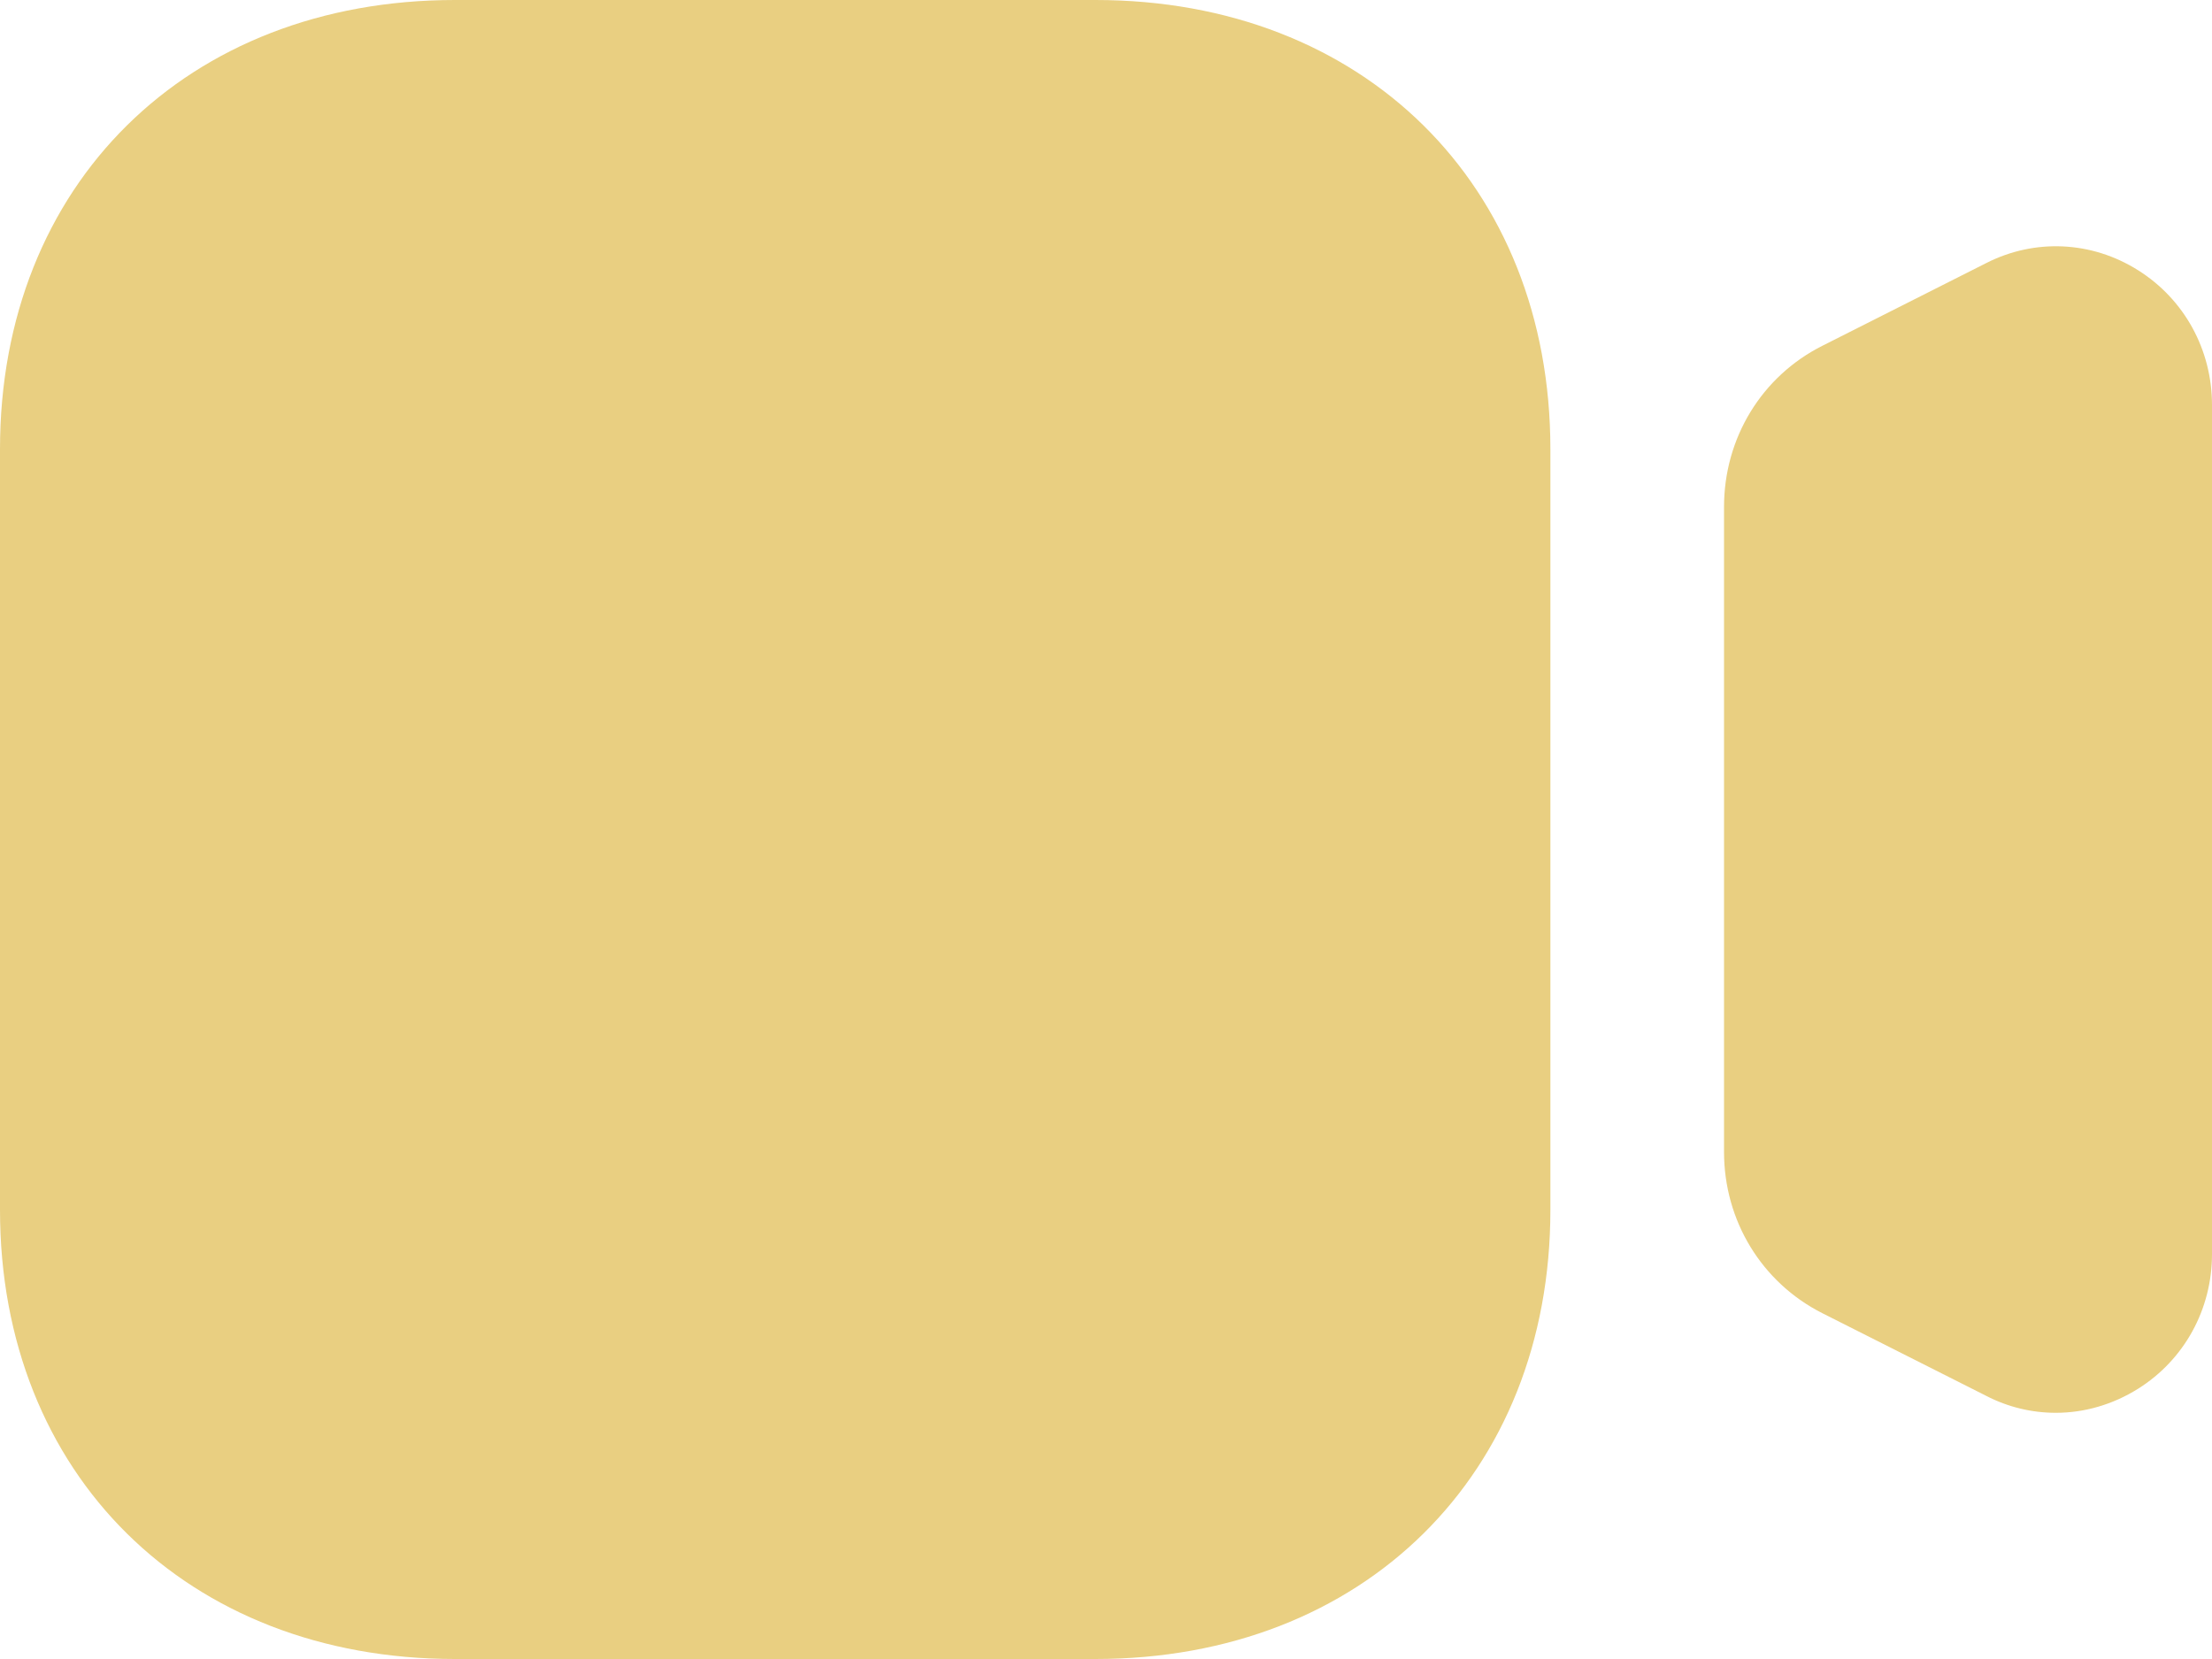
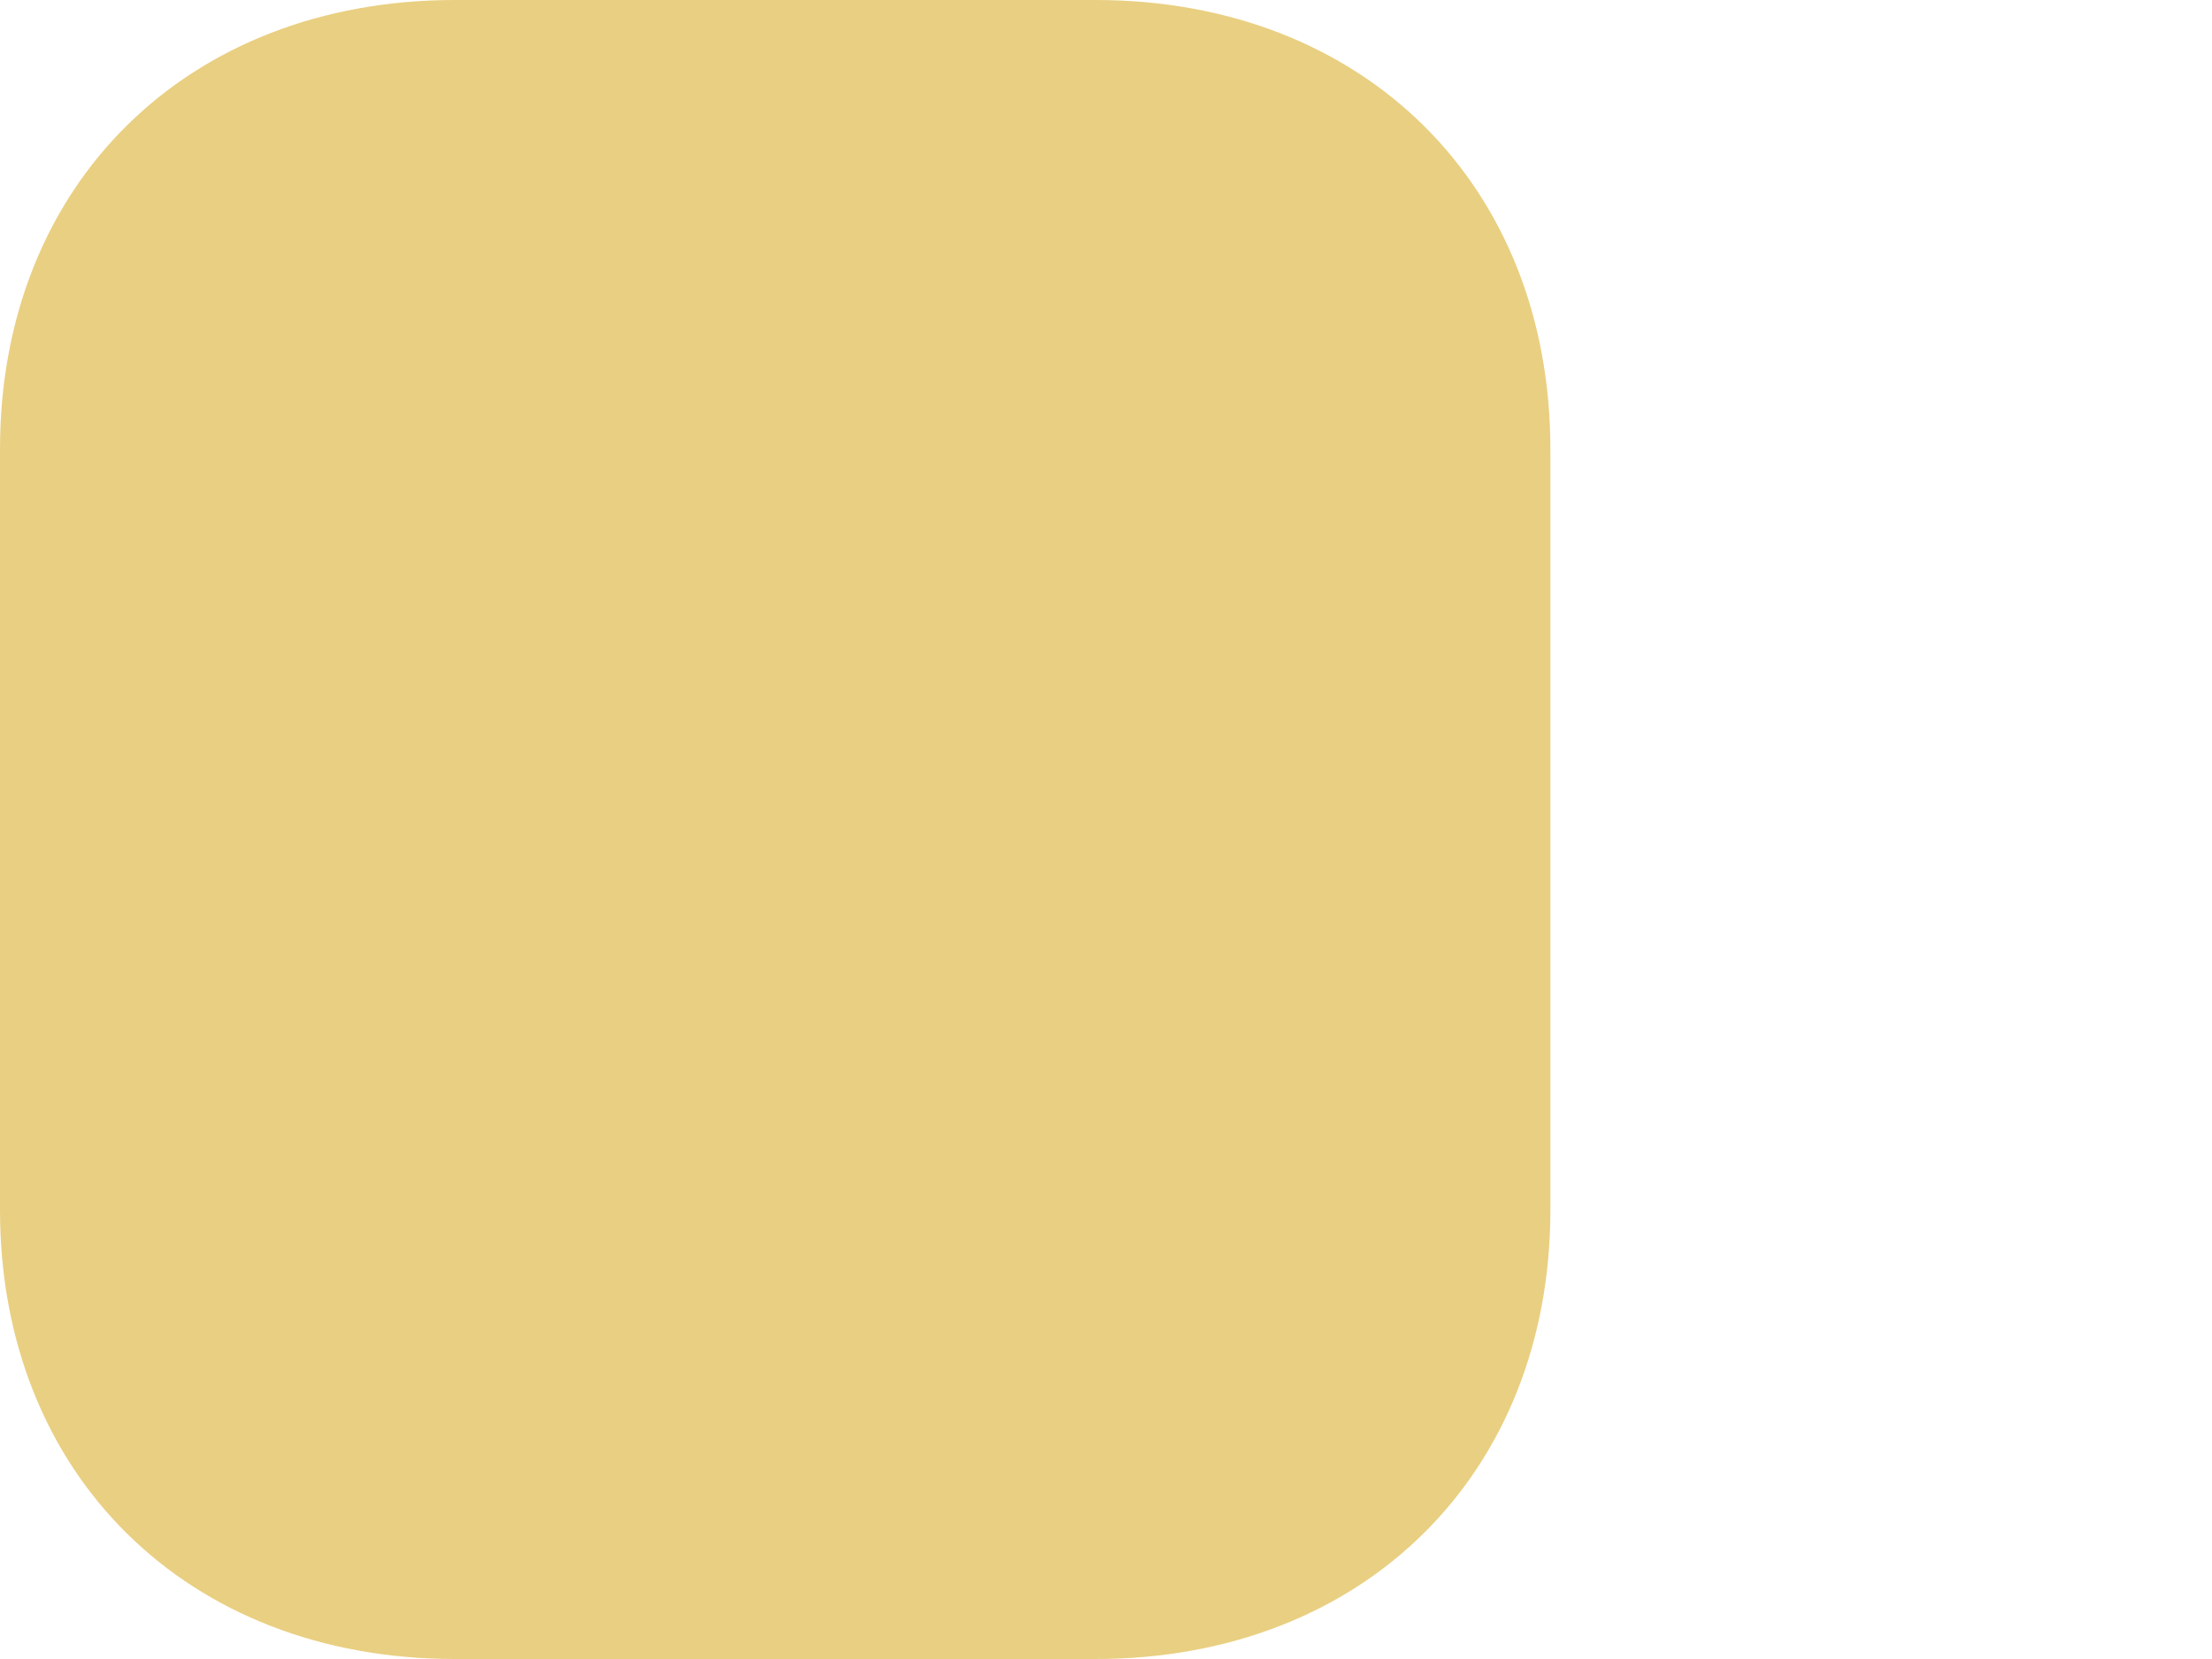
<svg xmlns="http://www.w3.org/2000/svg" width="20" height="15" viewBox="0 0 20 15" fill="none">
-   <path d="M19.331 2.443C18.912 2.179 18.397 2.155 17.958 2.379L16.476 3.127C15.928 3.403 15.588 3.961 15.588 4.583V10.416C15.588 11.037 15.928 11.595 16.476 11.873L17.957 12.62C18.158 12.724 18.373 12.774 18.588 12.774C18.846 12.774 19.102 12.7 19.331 12.557C19.75 12.294 20 11.838 20 11.339V3.662C20 3.162 19.75 2.706 19.331 2.443" fill="#E9CF81" />
  <path d="M9.905 15H4.113C1.691 15 0 13.33 0 10.939V4.061C0 1.669 1.691 0 4.113 0H9.905C12.327 0 14.018 1.669 14.018 4.061V10.939C14.018 13.33 12.327 15 9.905 15" fill="#E9CF81" />
</svg>